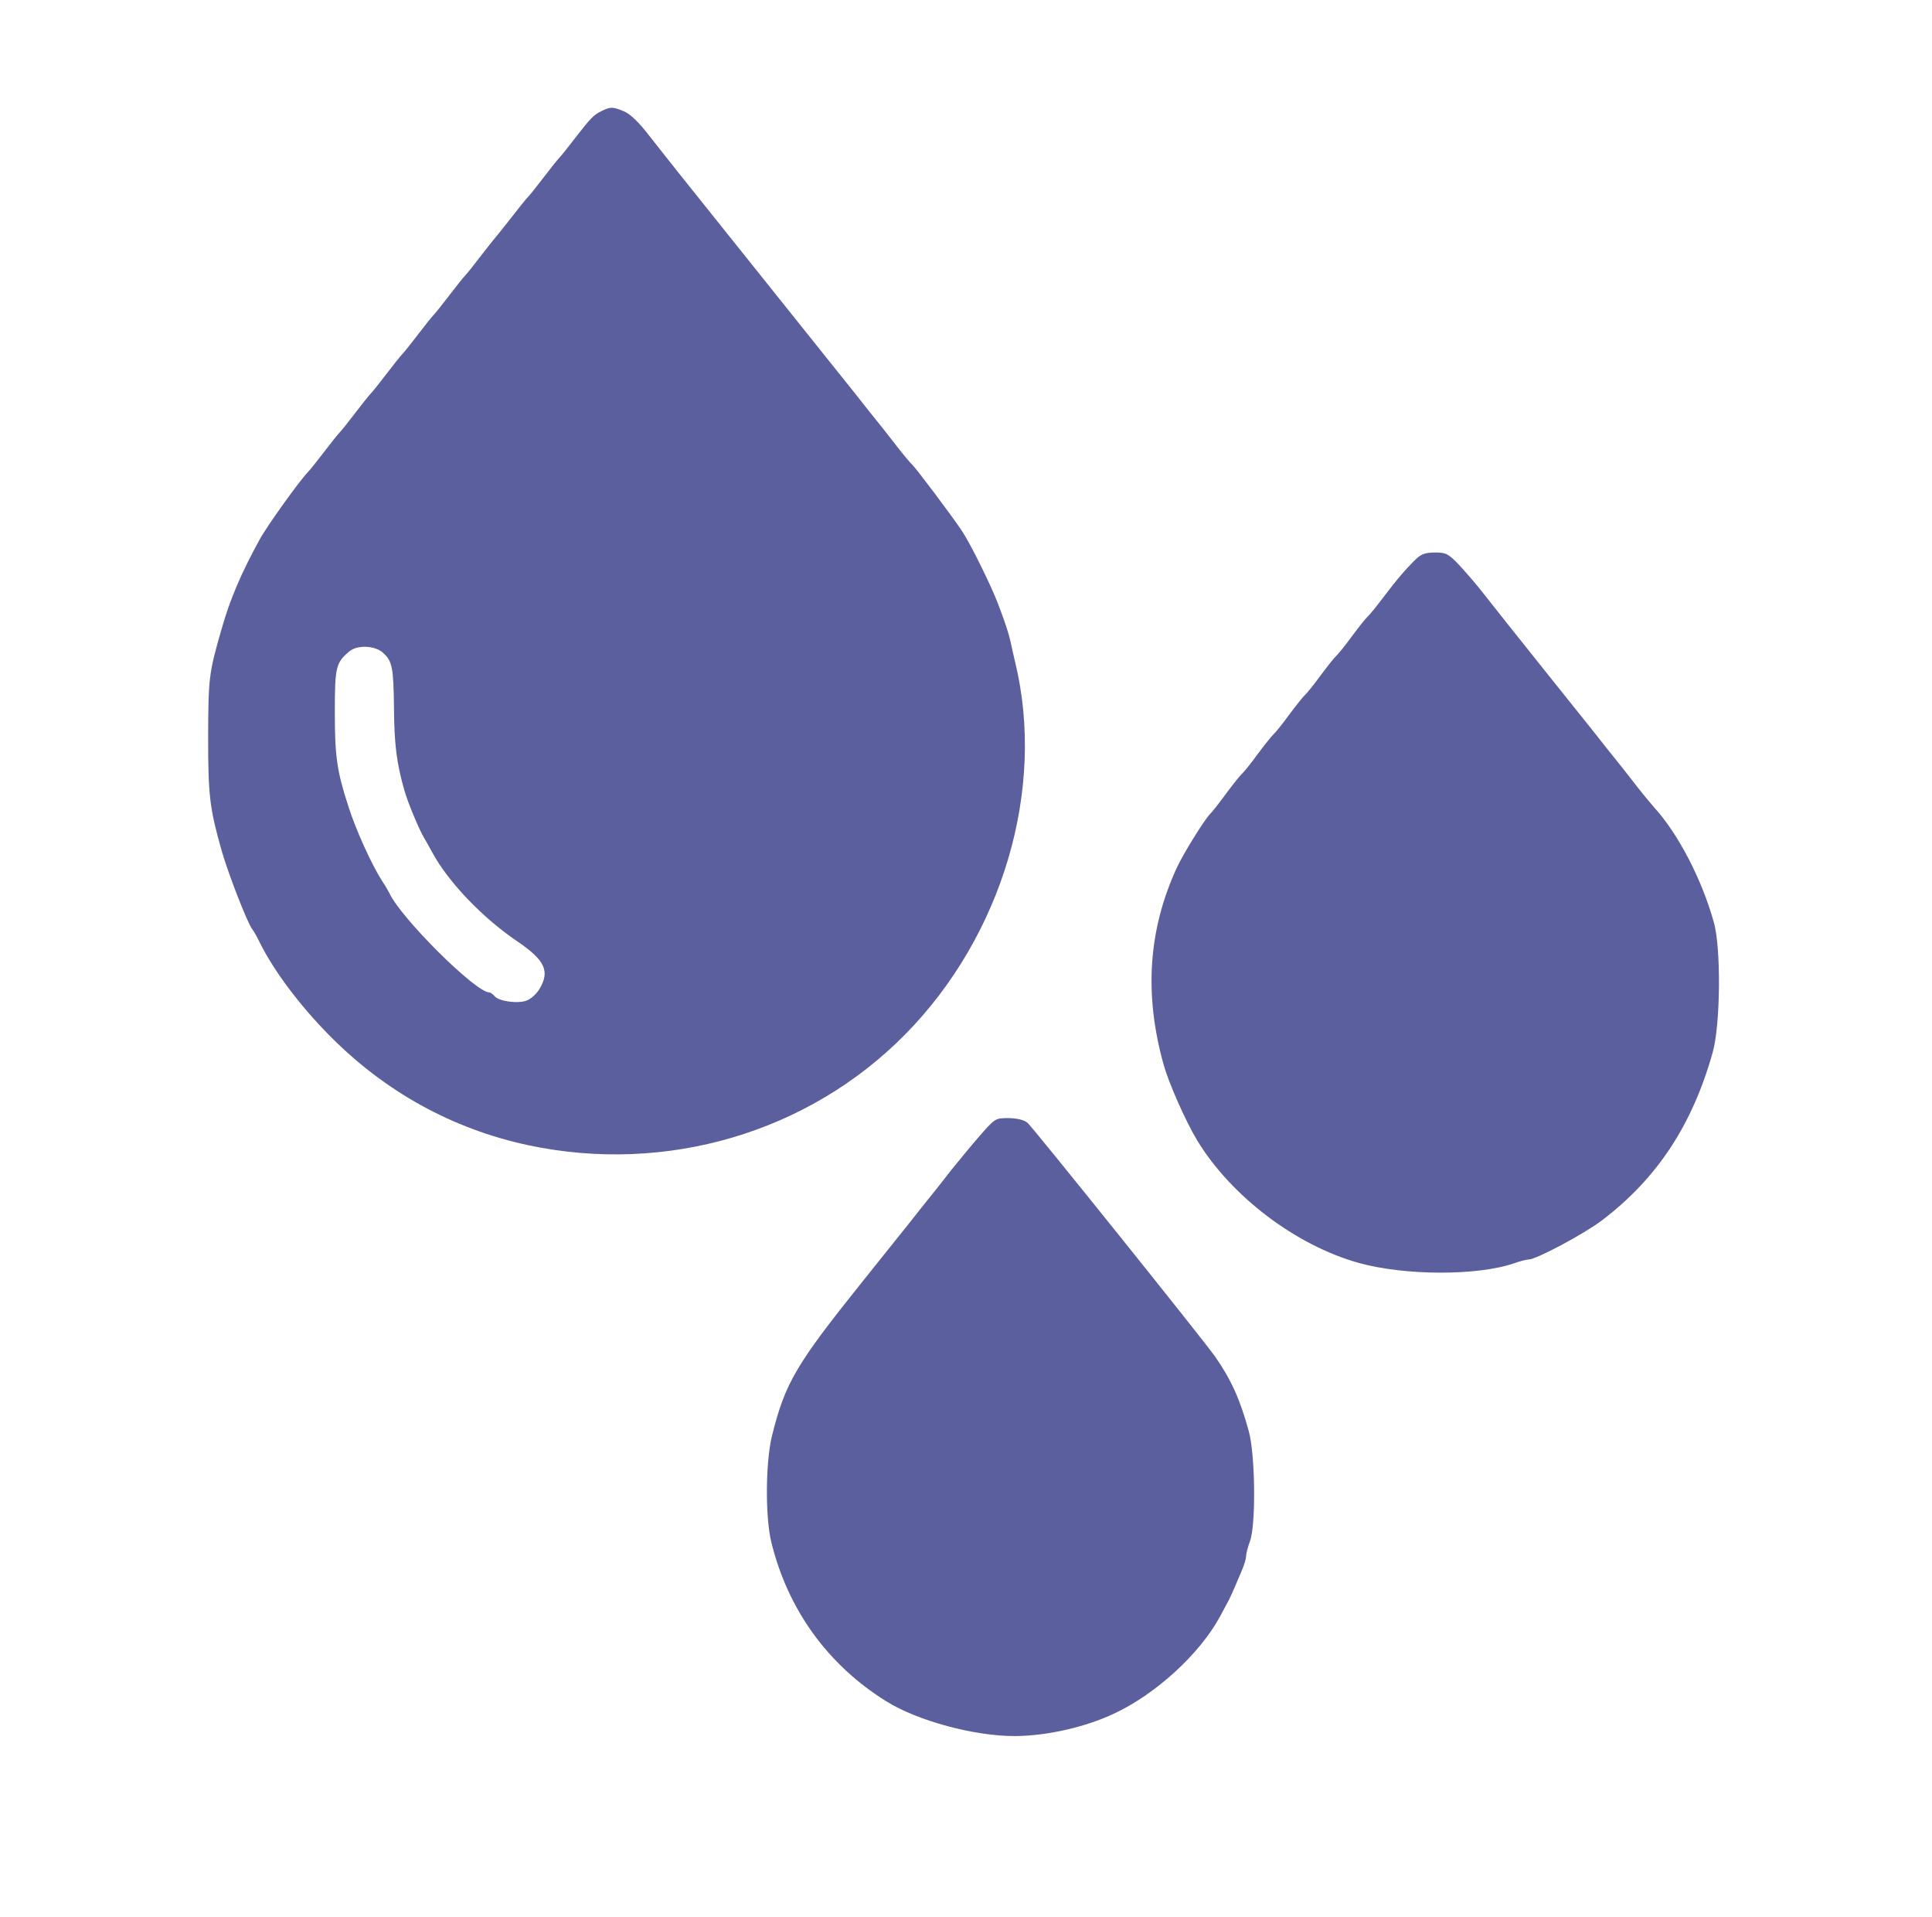
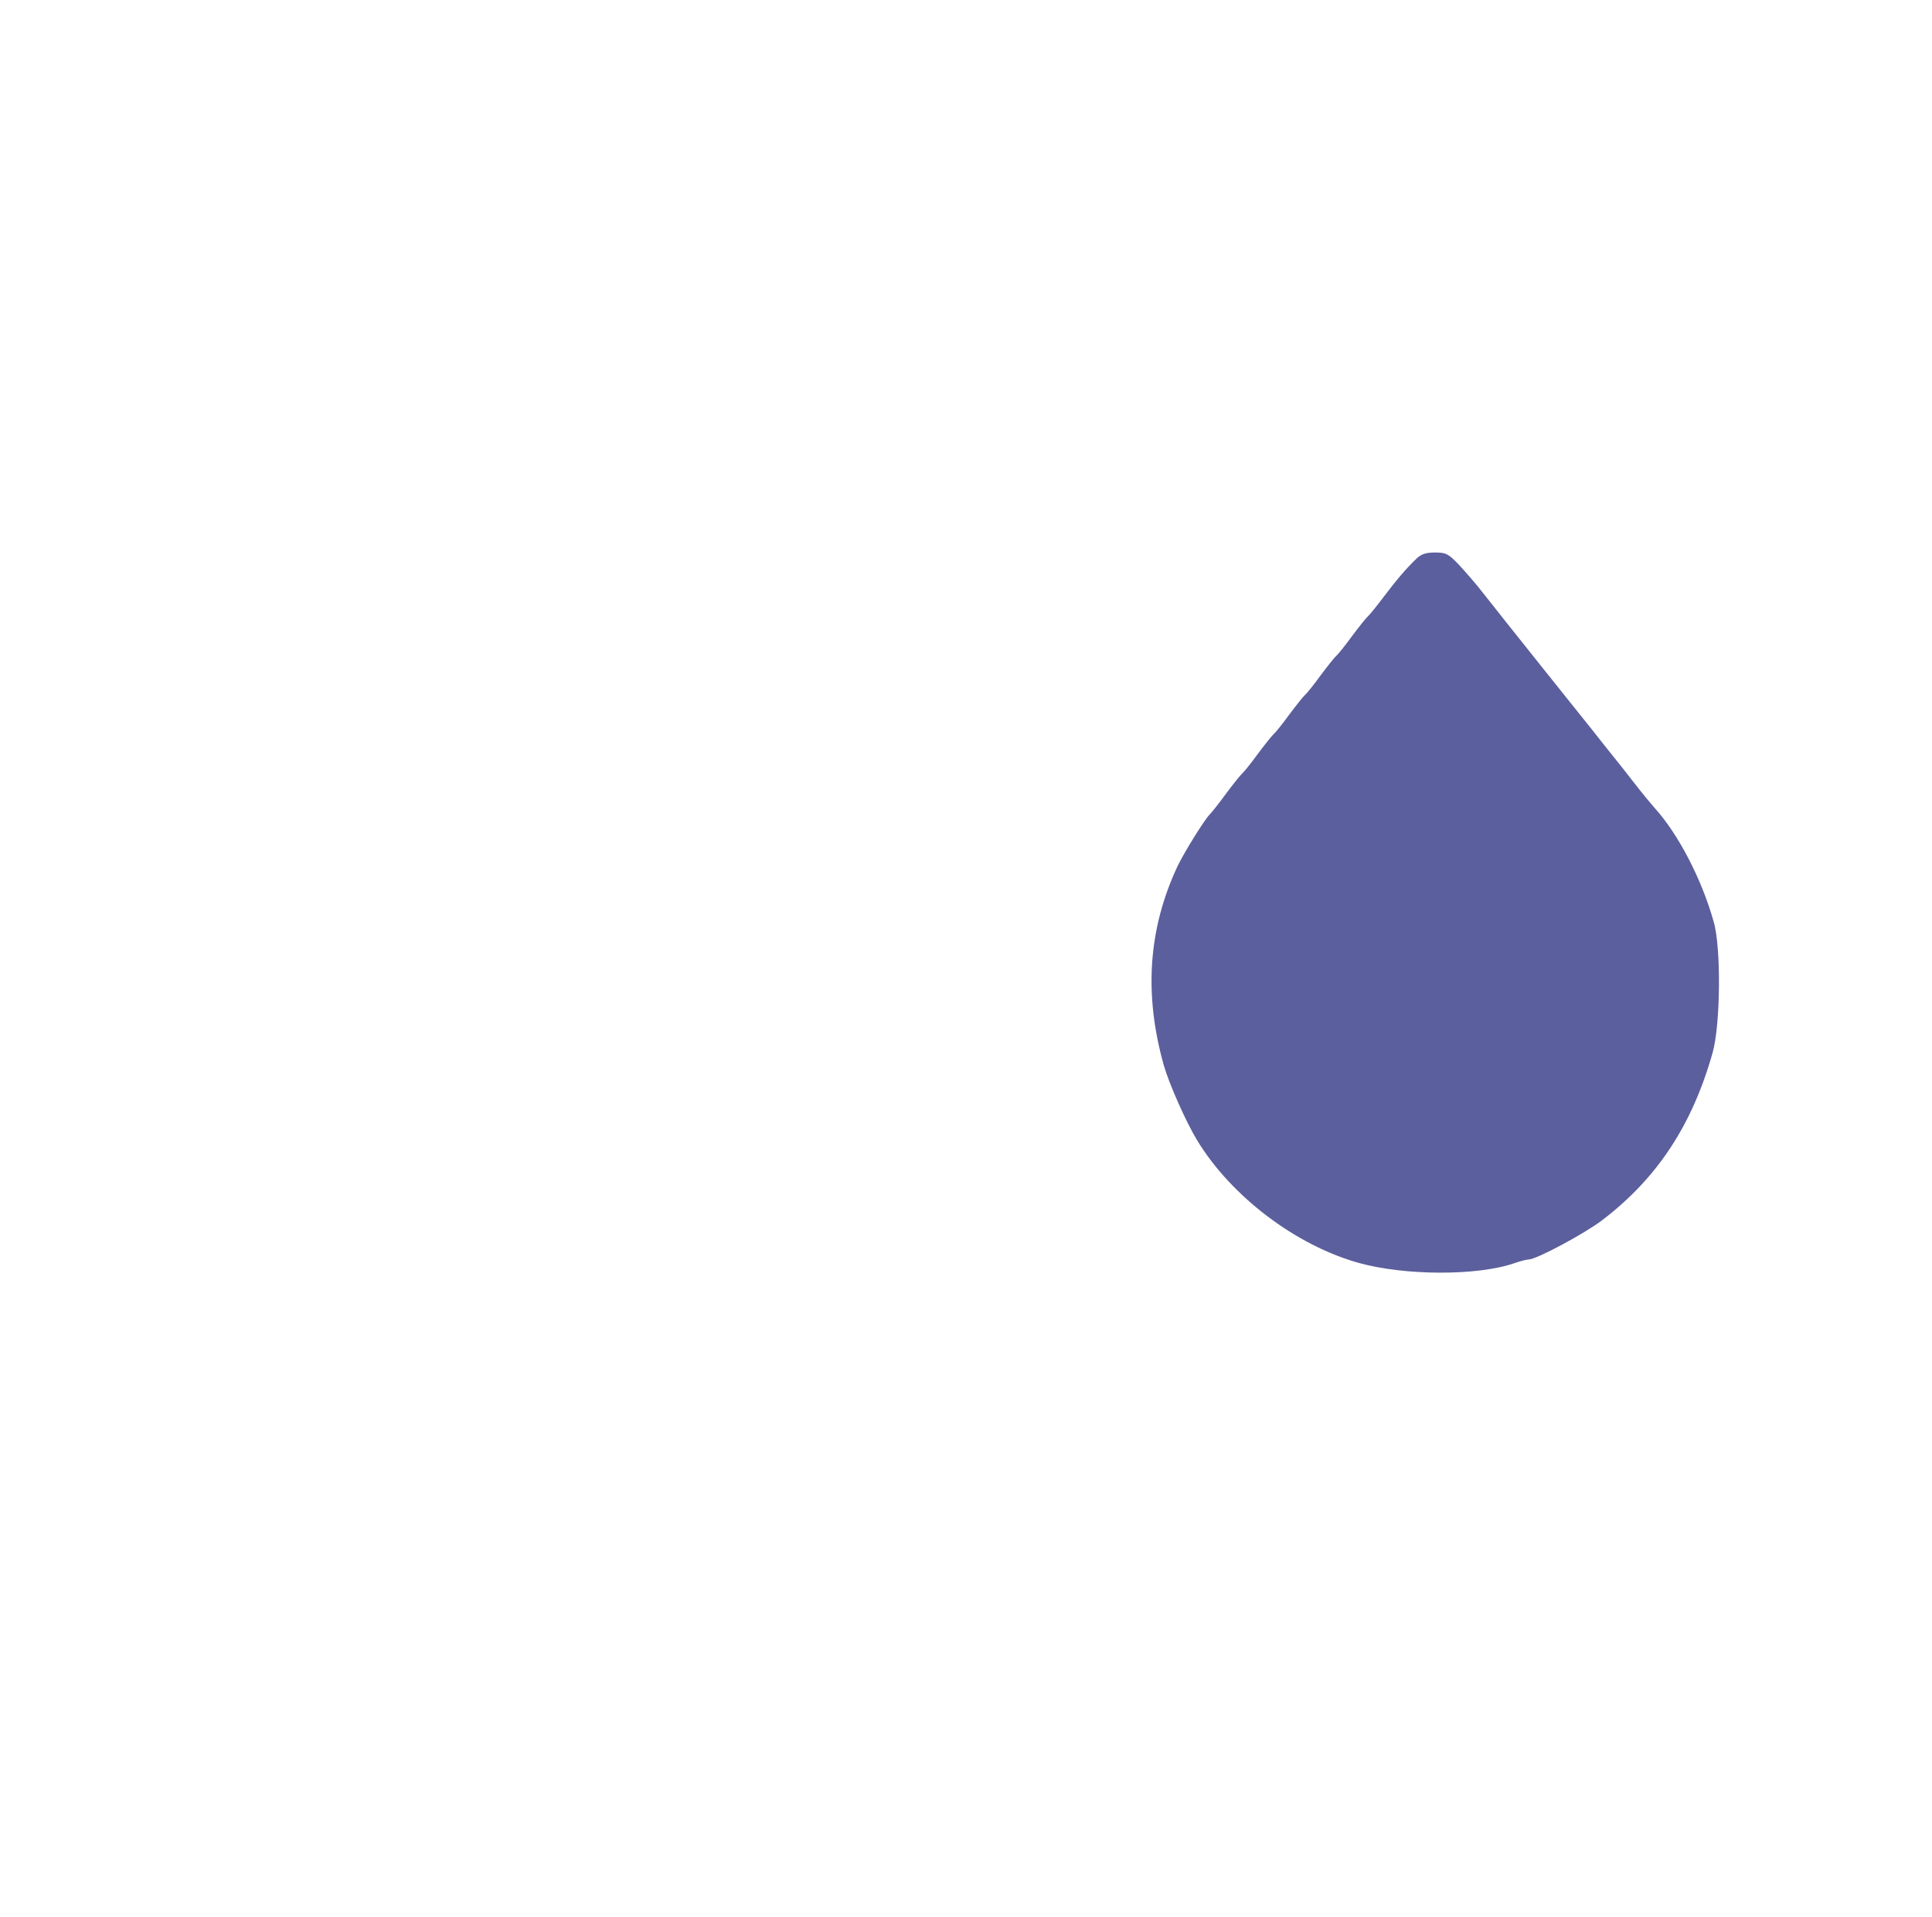
<svg xmlns="http://www.w3.org/2000/svg" version="1.0" width="738pt" height="732pt" viewBox="0 0 738 732" preserveAspectRatio="xMidYMid meet">
  <g transform="translate(0,732) scale(0.1,-0.1)" fill="#5c5f9d" stroke="none">
-     <path d="M2300 6897 c-32 -15 -44 -28 -103 -104 -26 -34 -53 -68 -60 -75 -7 -7 -34 -41 -60 -75 -26 -34 -53 -68 -60 -75 -7 -7 -37 -44 -67 -83 -30 -38 -57 -72 -60 -75 -3 -3 -27 -33 -53 -67 -26 -34 -53 -68 -60 -75 -7 -7 -34 -41 -60 -75 -26 -34 -53 -68 -60 -75 -7 -7 -34 -41 -60 -75 -26 -34 -53 -68 -60 -75 -7 -7 -34 -41 -60 -75 -26 -34 -53 -68 -60 -75 -7 -7 -34 -41 -60 -75 -26 -34 -53 -68 -60 -75 -7 -7 -34 -41 -60 -75 -26 -34 -53 -68 -60 -75 -31 -31 -158 -208 -185 -258 -69 -125 -114 -230 -145 -340 -50 -173 -51 -189 -52 -415 0 -225 6 -273 52 -435 26 -90 97 -272 116 -298 6 -7 20 -32 31 -55 52 -104 149 -234 259 -346 214 -219 475 -363 767 -425 526 -111 1068 49 1437 423 372 377 538 937 421 1421 -6 25 -14 61 -18 80 -8 34 -18 66 -48 145 -25 66 -104 227 -136 275 -39 59 -177 242 -191 255 -7 6 -34 38 -61 73 -27 35 -75 96 -107 135 -31 40 -84 106 -117 147 -33 41 -87 109 -120 150 -33 41 -87 109 -120 150 -33 41 -87 109 -120 150 -33 41 -87 109 -120 150 -33 41 -87 109 -120 150 -33 41 -87 110 -121 153 -39 51 -72 82 -96 92 -41 17 -50 18 -83 2z m-838 -2069 c37 -33 41 -56 43 -213 1 -137 10 -209 39 -311 13 -47 55 -148 76 -184 5 -8 19 -33 31 -55 60 -112 193 -251 325 -340 106 -72 126 -114 84 -183 -11 -18 -32 -37 -48 -43 -33 -13 -106 -3 -122 16 -7 8 -16 15 -21 15 -52 0 -338 284 -382 380 -4 8 -16 29 -27 45 -40 62 -101 196 -129 285 -44 134 -52 192 -52 359 0 174 4 190 55 233 31 26 97 23 128 -4z" />
    <path d="M5410 5186 c-39 -38 -72 -76 -125 -146 -27 -36 -54 -69 -61 -75 -6 -5 -33 -39 -60 -75 -26 -36 -53 -69 -60 -75 -6 -5 -33 -39 -60 -75 -26 -36 -53 -69 -60 -75 -6 -5 -33 -39 -60 -75 -26 -36 -53 -69 -60 -75 -6 -5 -33 -39 -60 -75 -26 -36 -53 -69 -60 -75 -6 -5 -33 -39 -60 -75 -26 -36 -54 -71 -62 -79 -23 -24 -98 -145 -125 -201 -111 -239 -128 -487 -51 -760 21 -72 84 -214 127 -285 130 -214 377 -401 617 -468 176 -49 454 -50 595 -1 23 8 46 14 54 14 29 0 211 97 281 150 210 160 344 363 422 640 30 105 33 402 4 500 -46 164 -136 336 -226 435 -15 17 -49 58 -76 93 -27 35 -75 96 -107 135 -31 40 -84 106 -117 147 -33 41 -87 109 -120 150 -119 149 -186 233 -233 293 -26 34 -69 83 -94 110 -41 43 -50 47 -92 47 -35 0 -52 -6 -71 -24z" />
-     <path d="M3743 2983 c-33 -38 -81 -96 -109 -131 -27 -35 -75 -96 -107 -135 -31 -40 -84 -106 -117 -147 -33 -41 -87 -109 -120 -150 -250 -312 -291 -382 -341 -583 -25 -102 -26 -309 -3 -405 63 -259 216 -470 439 -609 120 -75 339 -134 494 -133 121 1 267 34 377 86 159 74 327 228 404 370 11 21 25 46 29 54 8 14 16 31 55 123 9 21 16 45 16 55 0 9 7 35 15 57 23 64 20 331 -5 420 -33 121 -68 198 -129 285 -45 64 -696 875 -716 892 -13 11 -38 17 -71 18 -52 0 -52 0 -111 -67z" />
+     <path d="M3743 2983 z" />
  </g>
</svg>